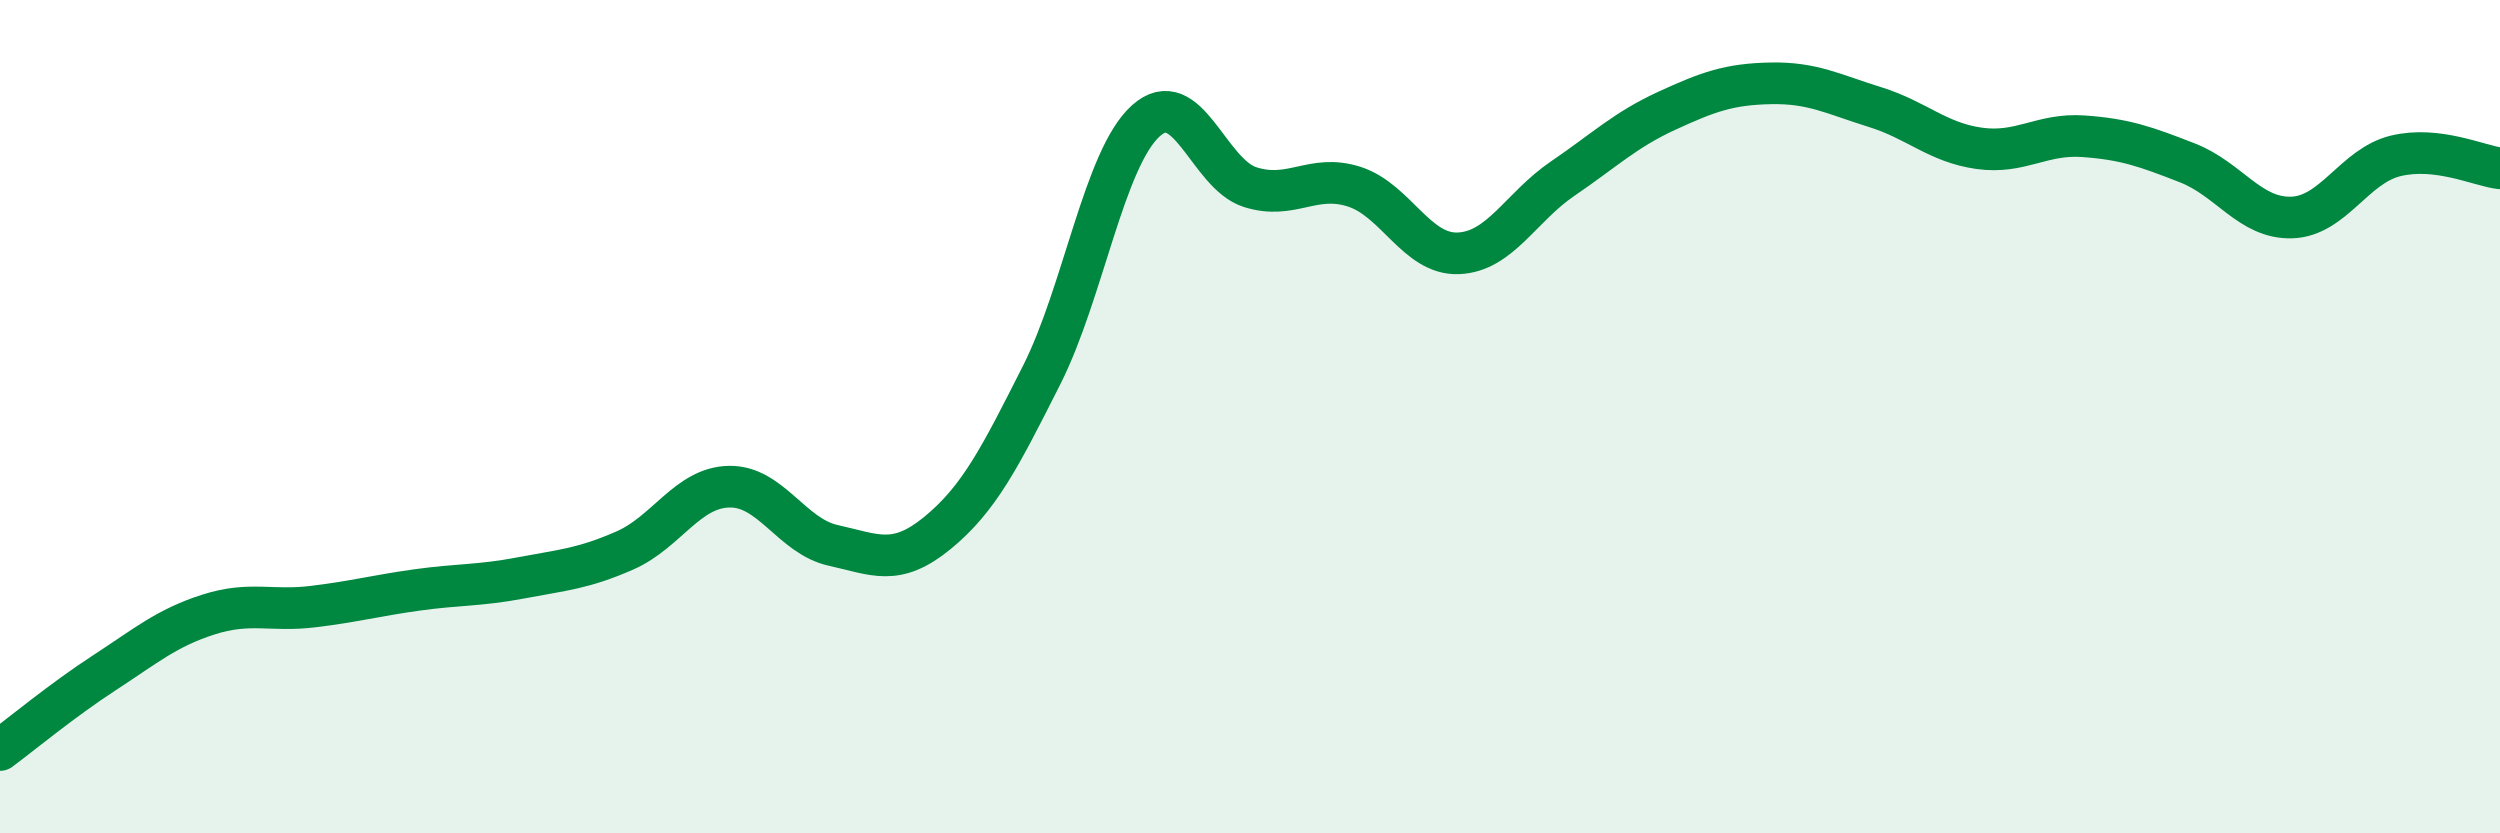
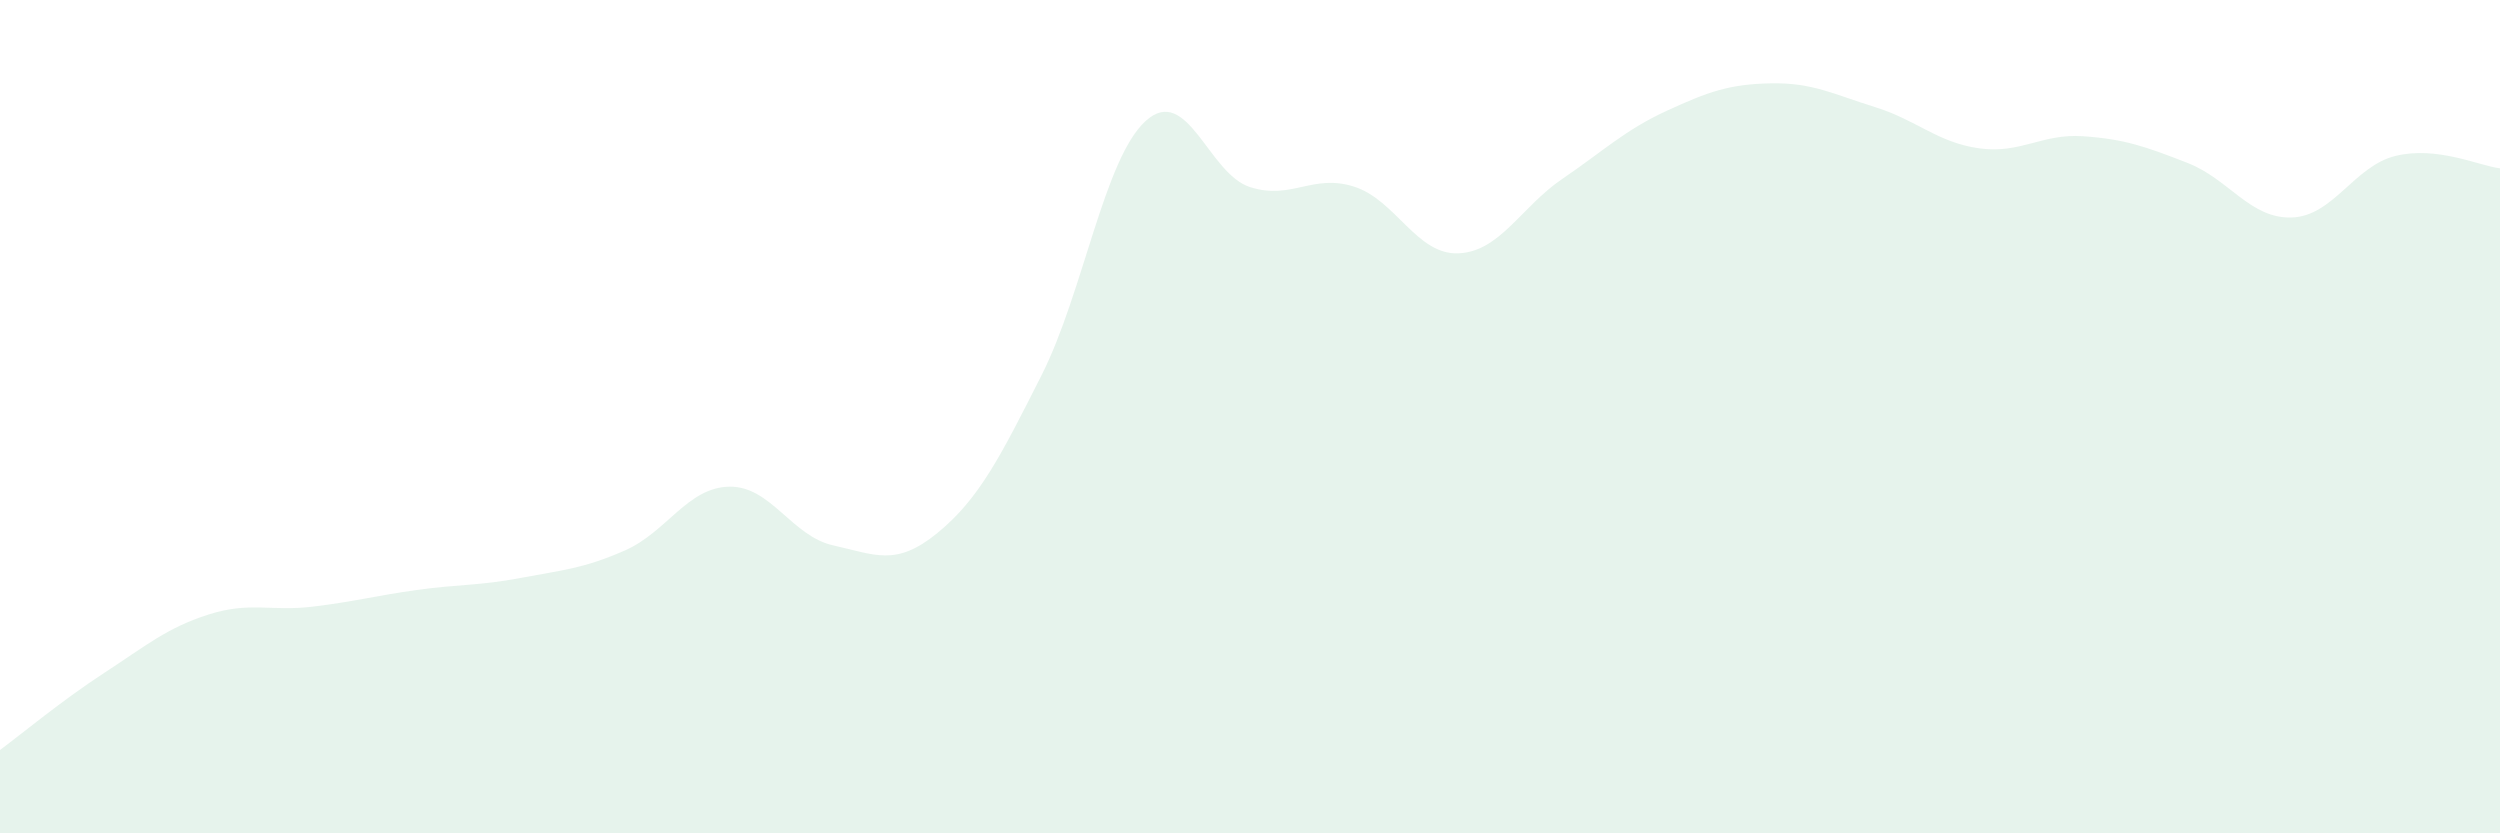
<svg xmlns="http://www.w3.org/2000/svg" width="60" height="20" viewBox="0 0 60 20">
  <path d="M 0,18 C 0.5,17.63 1.5,16.8 2.5,16.15 C 3.5,15.5 4,15.07 5,14.75 C 6,14.43 6.5,14.68 7.5,14.56 C 8.5,14.44 9,14.3 10,14.16 C 11,14.02 11.5,14.06 12.5,13.87 C 13.5,13.68 14,13.65 15,13.21 C 16,12.77 16.5,11.7 17.5,11.68 C 18.5,11.66 19,12.87 20,13.09 C 21,13.31 21.5,13.61 22.5,12.79 C 23.5,11.97 24,10.98 25,9 C 26,7.02 26.5,3.8 27.5,2.9 C 28.5,2 29,4.17 30,4.49 C 31,4.81 31.5,4.16 32.5,4.48 C 33.5,4.8 34,6.12 35,6.08 C 36,6.04 36.5,4.97 37.5,4.29 C 38.5,3.61 39,3.12 40,2.66 C 41,2.2 41.5,2.02 42.5,2 C 43.5,1.98 44,2.26 45,2.57 C 46,2.88 46.5,3.42 47.5,3.56 C 48.5,3.7 49,3.2 50,3.27 C 51,3.34 51.5,3.52 52.5,3.91 C 53.5,4.3 54,5.25 55,5.22 C 56,5.19 56.5,3.98 57.5,3.74 C 58.5,3.5 59.5,3.98 60,4.04L60 20L0 20Z" fill="#008740" opacity="0.1" stroke-linecap="round" stroke-linejoin="round" />
-   <path d="M 0,18 C 0.5,17.63 1.5,16.8 2.5,16.15 C 3.5,15.5 4,15.07 5,14.75 C 6,14.43 6.5,14.68 7.5,14.56 C 8.5,14.44 9,14.3 10,14.16 C 11,14.02 11.5,14.06 12.5,13.87 C 13.5,13.68 14,13.65 15,13.21 C 16,12.77 16.5,11.7 17.5,11.68 C 18.5,11.66 19,12.87 20,13.09 C 21,13.31 21.5,13.61 22.5,12.79 C 23.5,11.97 24,10.98 25,9 C 26,7.02 26.5,3.8 27.5,2.9 C 28.5,2 29,4.17 30,4.49 C 31,4.81 31.5,4.16 32.5,4.48 C 33.5,4.8 34,6.12 35,6.08 C 36,6.04 36.5,4.97 37.5,4.29 C 38.5,3.61 39,3.12 40,2.66 C 41,2.2 41.5,2.02 42.5,2 C 43.5,1.98 44,2.26 45,2.57 C 46,2.88 46.5,3.42 47.5,3.56 C 48.5,3.7 49,3.2 50,3.27 C 51,3.34 51.5,3.52 52.5,3.91 C 53.5,4.3 54,5.25 55,5.22 C 56,5.19 56.5,3.98 57.5,3.74 C 58.5,3.5 59.5,3.98 60,4.04" stroke="#008740" stroke-width="1" fill="none" stroke-linecap="round" stroke-linejoin="round" />
</svg>